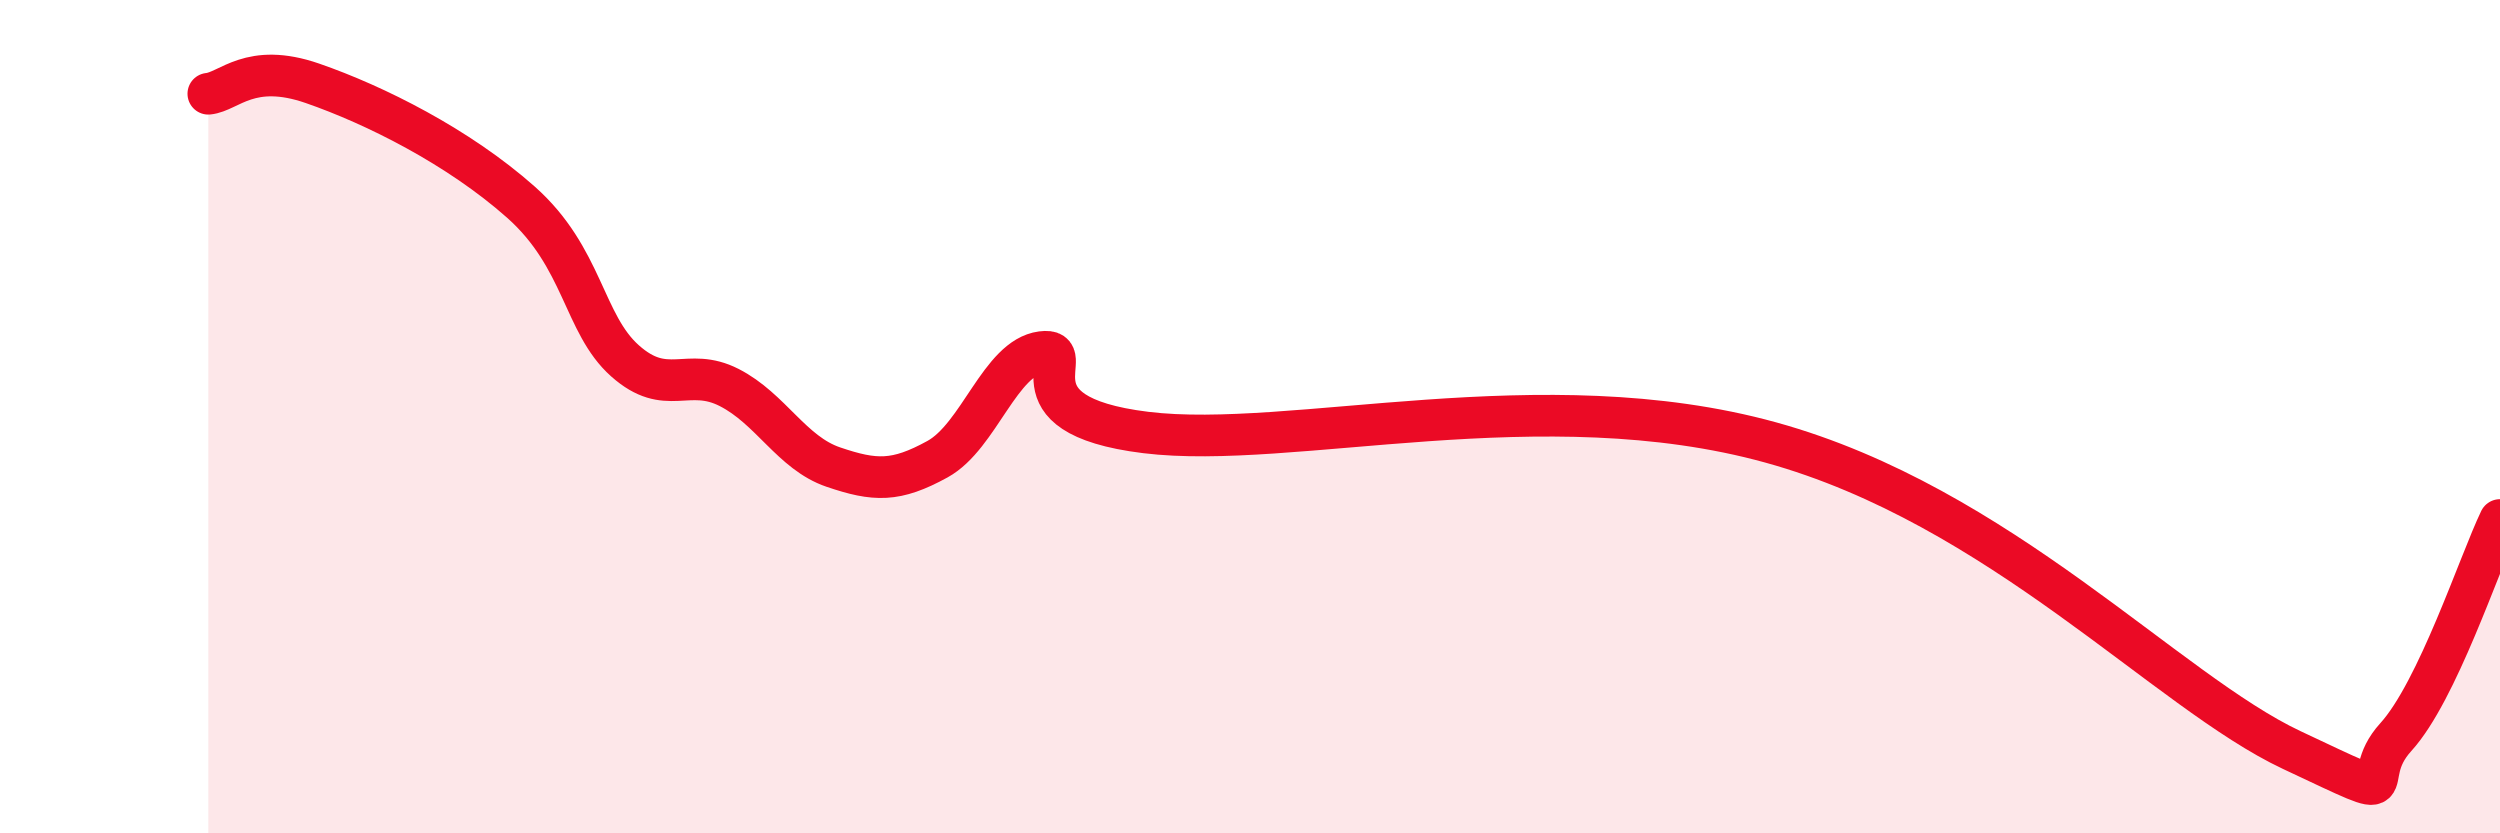
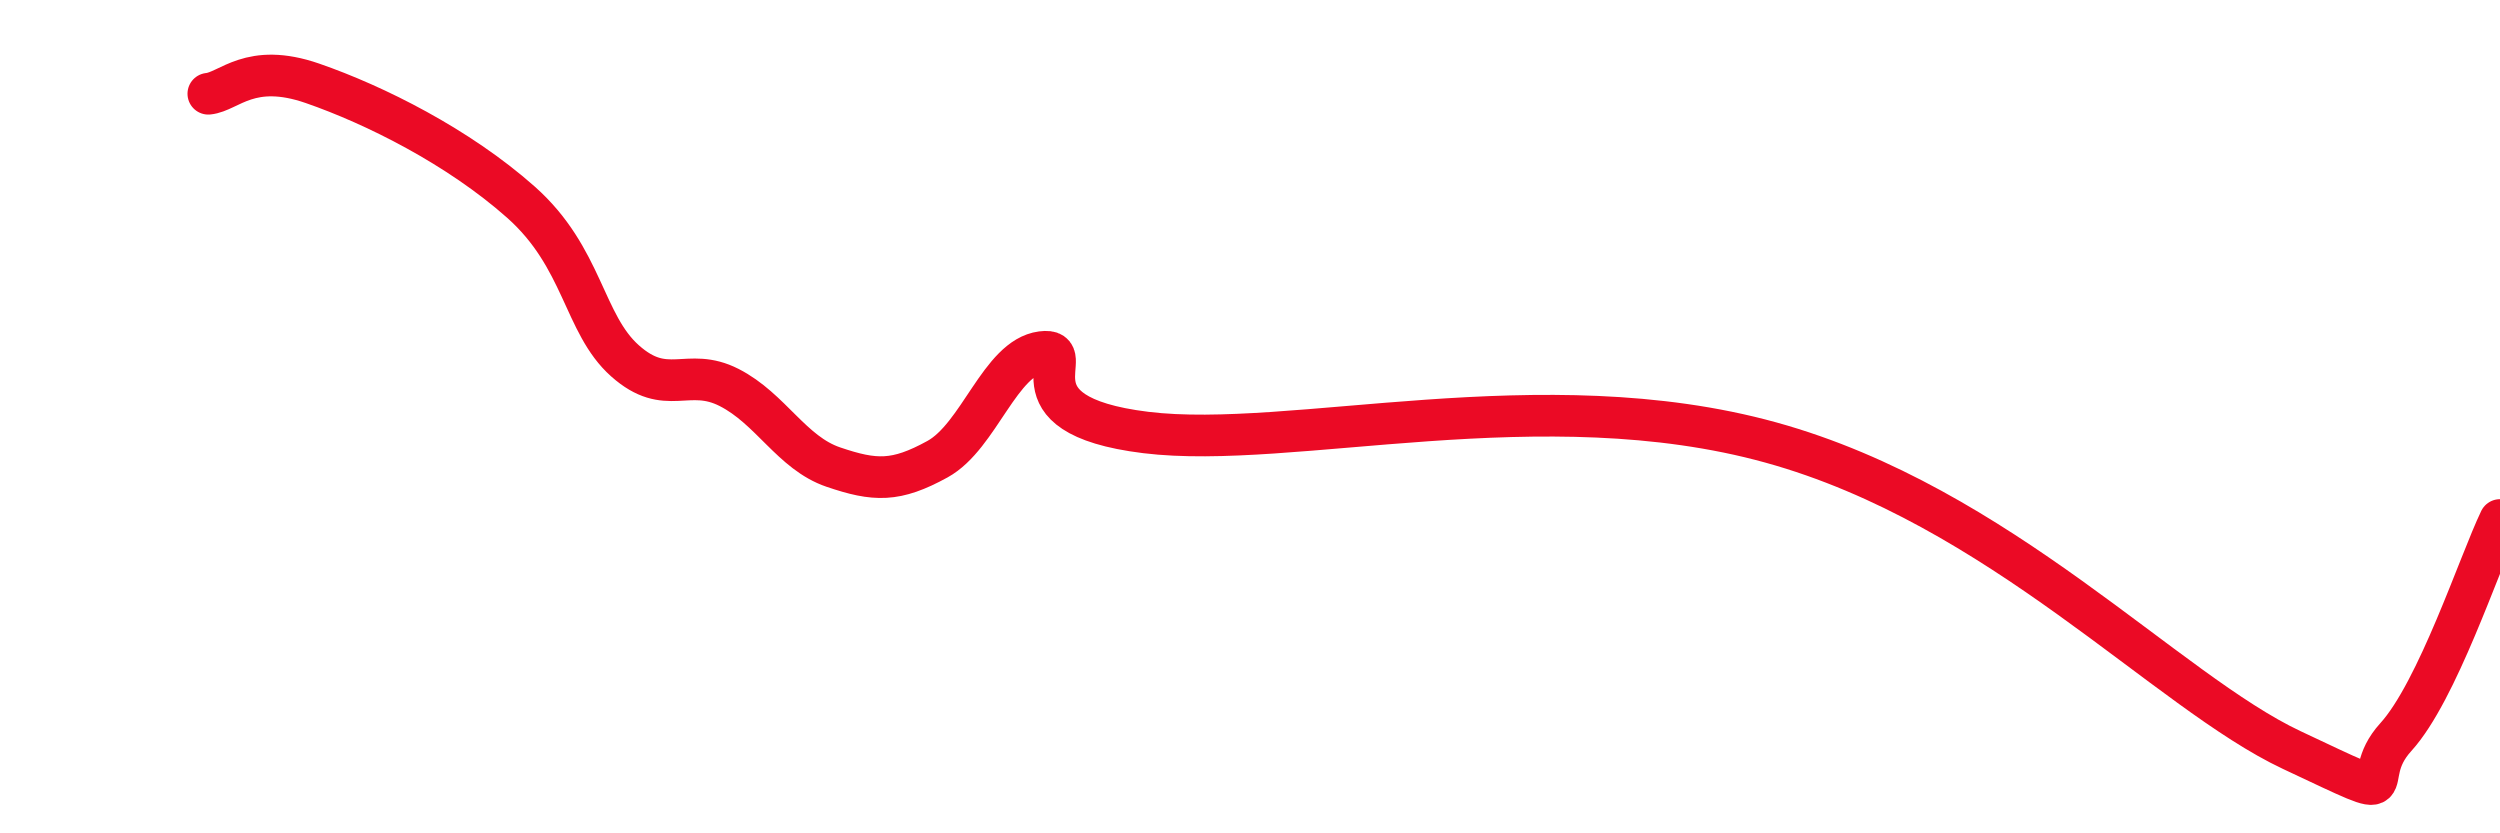
<svg xmlns="http://www.w3.org/2000/svg" width="60" height="20" viewBox="0 0 60 20">
-   <path d="M 5,2.25 C 5.5,2.2 6,1.48 7.5,2 C 9,2.52 11,3.52 12.5,4.85 C 14,6.18 14,7.77 15,8.66 C 16,9.55 16.5,8.79 17.5,9.3 C 18.5,9.81 19,10.87 20,11.21 C 21,11.55 21.5,11.57 22.5,11.02 C 23.5,10.47 24,8.58 25,8.45 C 26,8.32 24,9.95 27.5,10.38 C 31,10.81 37,9.1 42.5,10.62 C 48,12.14 52,16.59 55,18 C 58,19.41 56.5,18.79 57.5,17.69 C 58.5,16.59 59.5,13.52 60,12.48L60 20L5 20Z" fill="#EB0A25" opacity="0.1" stroke-linecap="round" stroke-linejoin="round" />
  <path d="M 5,2.25 C 5.5,2.2 6,1.48 7.5,2 C 9,2.52 11,3.52 12.5,4.85 C 14,6.18 14,7.77 15,8.66 C 16,9.55 16.5,8.79 17.5,9.3 C 18.5,9.81 19,10.87 20,11.21 C 21,11.55 21.5,11.57 22.5,11.02 C 23.5,10.47 24,8.58 25,8.45 C 26,8.32 24,9.95 27.5,10.38 C 31,10.81 37,9.1 42.5,10.62 C 48,12.14 52,16.59 55,18 C 58,19.41 56.5,18.79 57.5,17.69 C 58.5,16.59 59.5,13.52 60,12.48" stroke="#EB0A25" stroke-width="1" fill="none" stroke-linecap="round" stroke-linejoin="round" />
</svg>